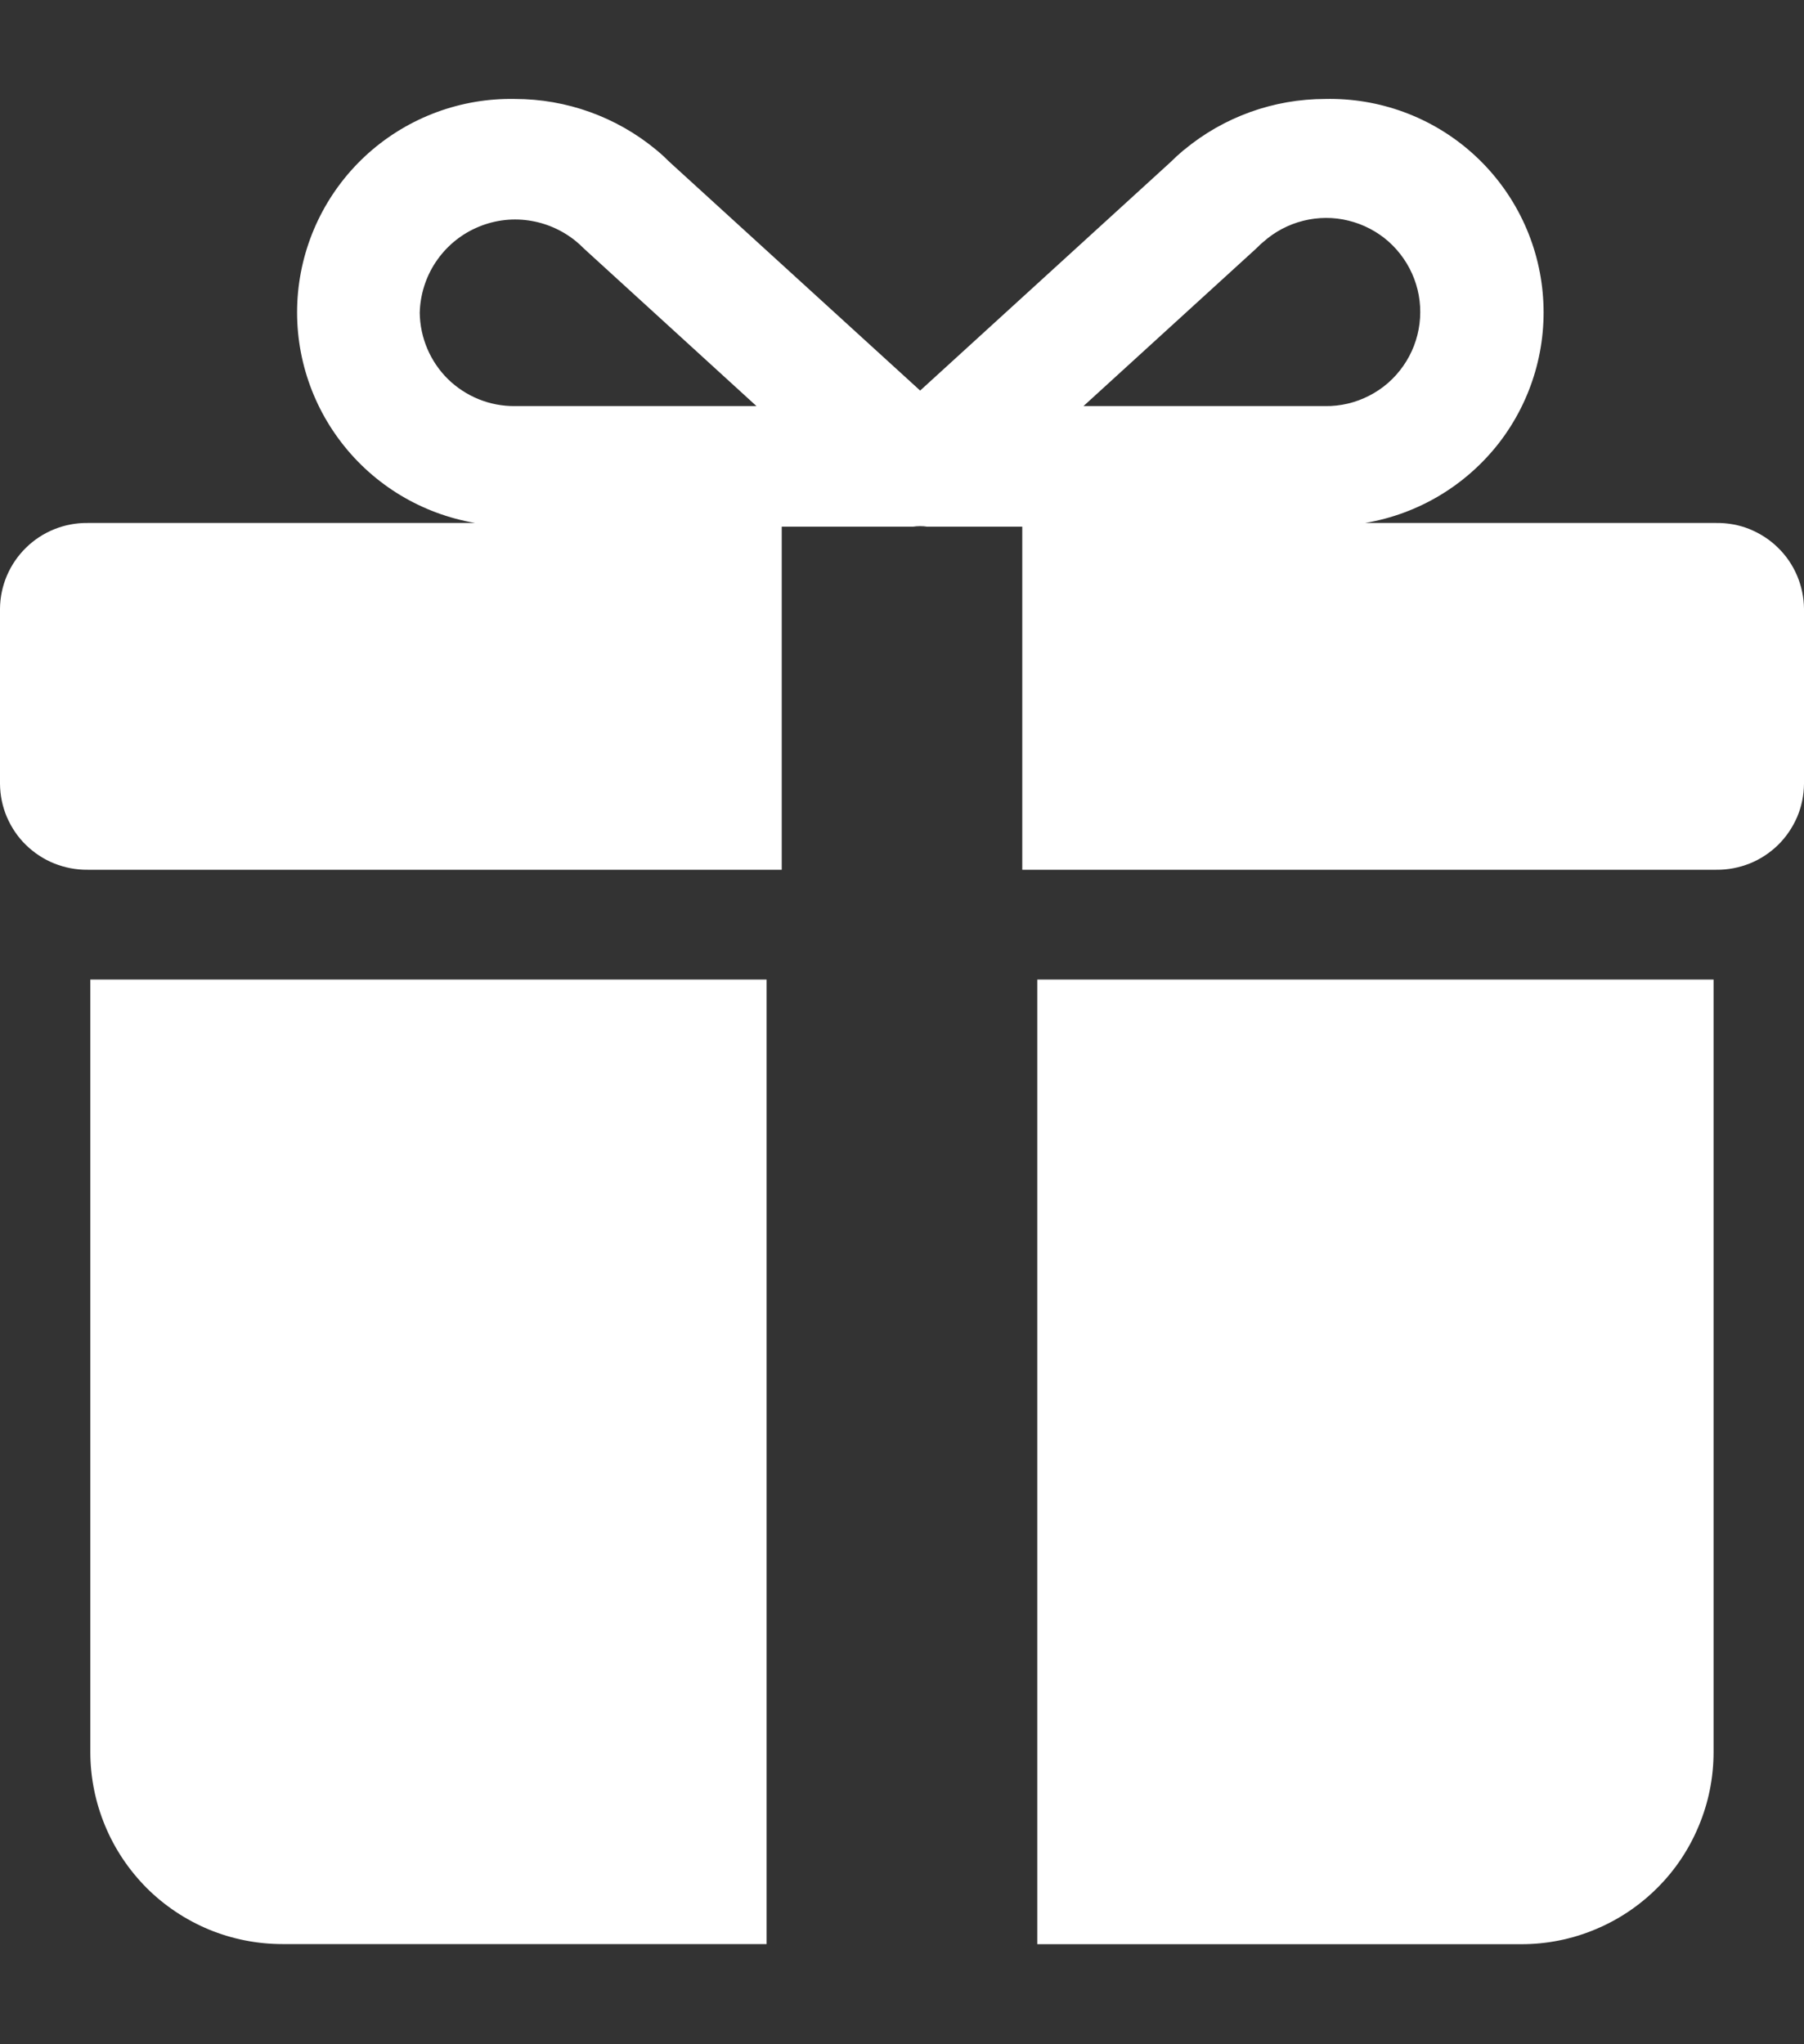
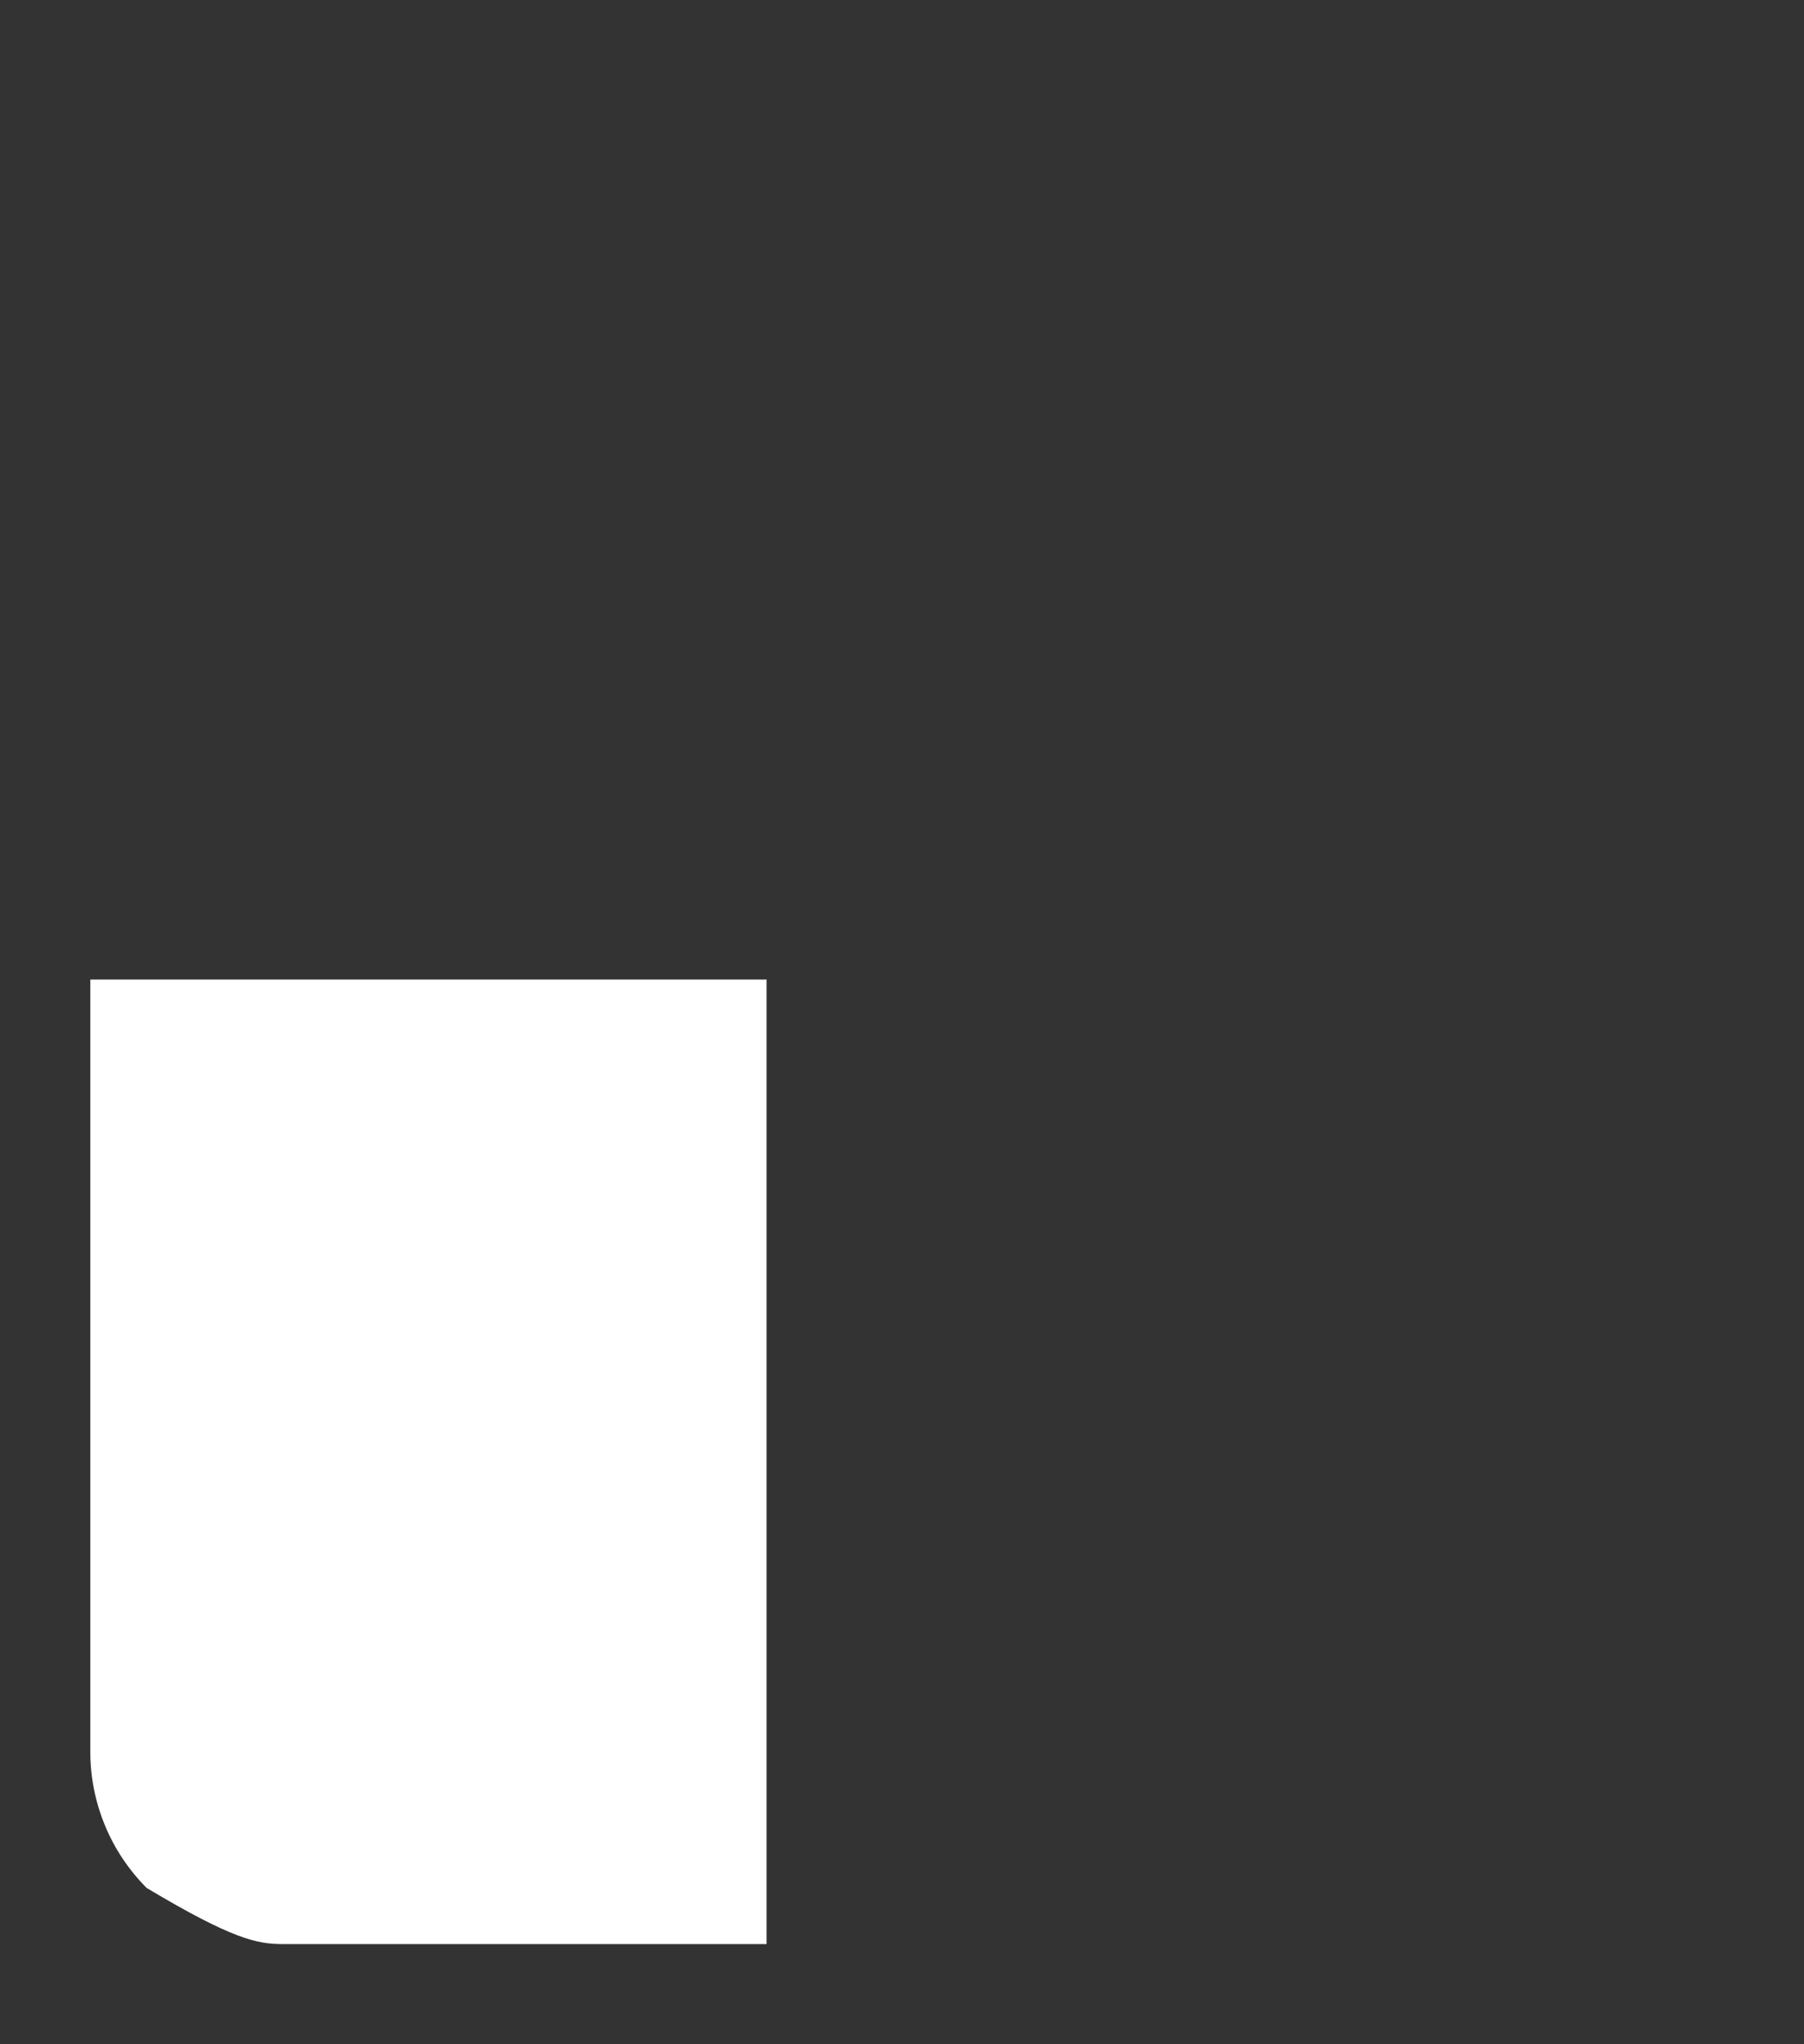
<svg xmlns="http://www.w3.org/2000/svg" width="15" height="17" viewBox="0 0 15 17" fill="none">
  <rect x="0" y="0" width="15" height="17" fill="#333333" stroke="none" />
-   <path d="M14.271 4.349H11.35C11.793 4.275 12.191 4.036 12.466 3.681C12.74 3.325 12.869 2.879 12.827 2.432C12.785 1.984 12.575 1.57 12.239 1.271C11.904 0.973 11.468 0.813 11.019 0.823C10.591 0.823 10.176 0.972 9.847 1.245L9.839 1.251C9.802 1.282 9.766 1.315 9.732 1.349L7.651 3.248L5.569 1.349C5.534 1.314 5.5 1.282 5.462 1.251L5.455 1.245C5.125 0.972 4.71 0.823 4.282 0.823C3.834 0.814 3.399 0.975 3.064 1.273C2.73 1.571 2.52 1.985 2.478 2.432C2.436 2.878 2.565 3.324 2.838 3.679C3.111 4.035 3.509 4.274 3.951 4.349H0.728C0.537 4.347 0.353 4.421 0.217 4.554C0.08 4.688 0.002 4.87 0 5.061V6.519C0.001 6.614 0.02 6.707 0.057 6.794C0.095 6.882 0.148 6.961 0.216 7.027C0.284 7.093 0.364 7.146 0.452 7.181C0.54 7.216 0.634 7.234 0.728 7.233H6.5V4.38H7.591C7.631 4.374 7.671 4.374 7.71 4.38H8.5V7.233H14.272C14.366 7.234 14.46 7.216 14.548 7.181C14.636 7.146 14.716 7.093 14.784 7.027C14.851 6.961 14.905 6.882 14.943 6.794C14.98 6.707 14.999 6.614 15 6.519V5.061C14.999 4.967 14.979 4.873 14.942 4.786C14.905 4.699 14.851 4.62 14.783 4.554C14.716 4.488 14.635 4.436 14.547 4.4C14.46 4.365 14.366 4.348 14.271 4.349V4.349ZM10.436 2.075L10.452 2.06C10.467 2.044 10.483 2.03 10.499 2.016L10.504 2.012C10.599 1.927 10.713 1.867 10.836 1.836C10.96 1.805 11.089 1.804 11.213 1.835C11.336 1.865 11.451 1.925 11.546 2.009C11.641 2.094 11.714 2.2 11.759 2.319C11.804 2.438 11.819 2.566 11.803 2.692C11.787 2.819 11.741 2.939 11.668 3.043C11.595 3.148 11.498 3.233 11.384 3.291C11.271 3.349 11.146 3.379 11.018 3.377H9.009L10.436 2.075ZM3.49 2.601C3.494 2.452 3.539 2.306 3.622 2.181C3.705 2.056 3.821 1.957 3.957 1.896C4.094 1.834 4.245 1.812 4.393 1.833C4.542 1.854 4.681 1.916 4.796 2.012L4.8 2.016C4.817 2.03 4.833 2.044 4.848 2.06L4.864 2.075L6.29 3.377H4.281C4.073 3.379 3.874 3.298 3.725 3.153C3.577 3.007 3.493 2.809 3.49 2.601V2.601Z" fill="white" />
-   <path d="M0.751 14.57C0.751 14.78 0.793 14.988 0.873 15.181C0.953 15.375 1.071 15.551 1.219 15.7C1.367 15.848 1.543 15.965 1.737 16.046C1.931 16.126 2.139 16.167 2.348 16.167H6.374V8.146H0.751V14.57Z" fill="white" />
-   <path d="M8.625 16.168H12.651C12.861 16.168 13.068 16.127 13.262 16.046C13.456 15.966 13.632 15.848 13.78 15.7C13.929 15.552 14.046 15.376 14.126 15.182C14.207 14.988 14.248 14.781 14.248 14.571V8.146H8.625V16.168Z" fill="white" />
+   <path d="M0.751 14.57C0.751 14.78 0.793 14.988 0.873 15.181C0.953 15.375 1.071 15.551 1.219 15.7C1.931 16.126 2.139 16.167 2.348 16.167H6.374V8.146H0.751V14.57Z" fill="white" />
</svg>